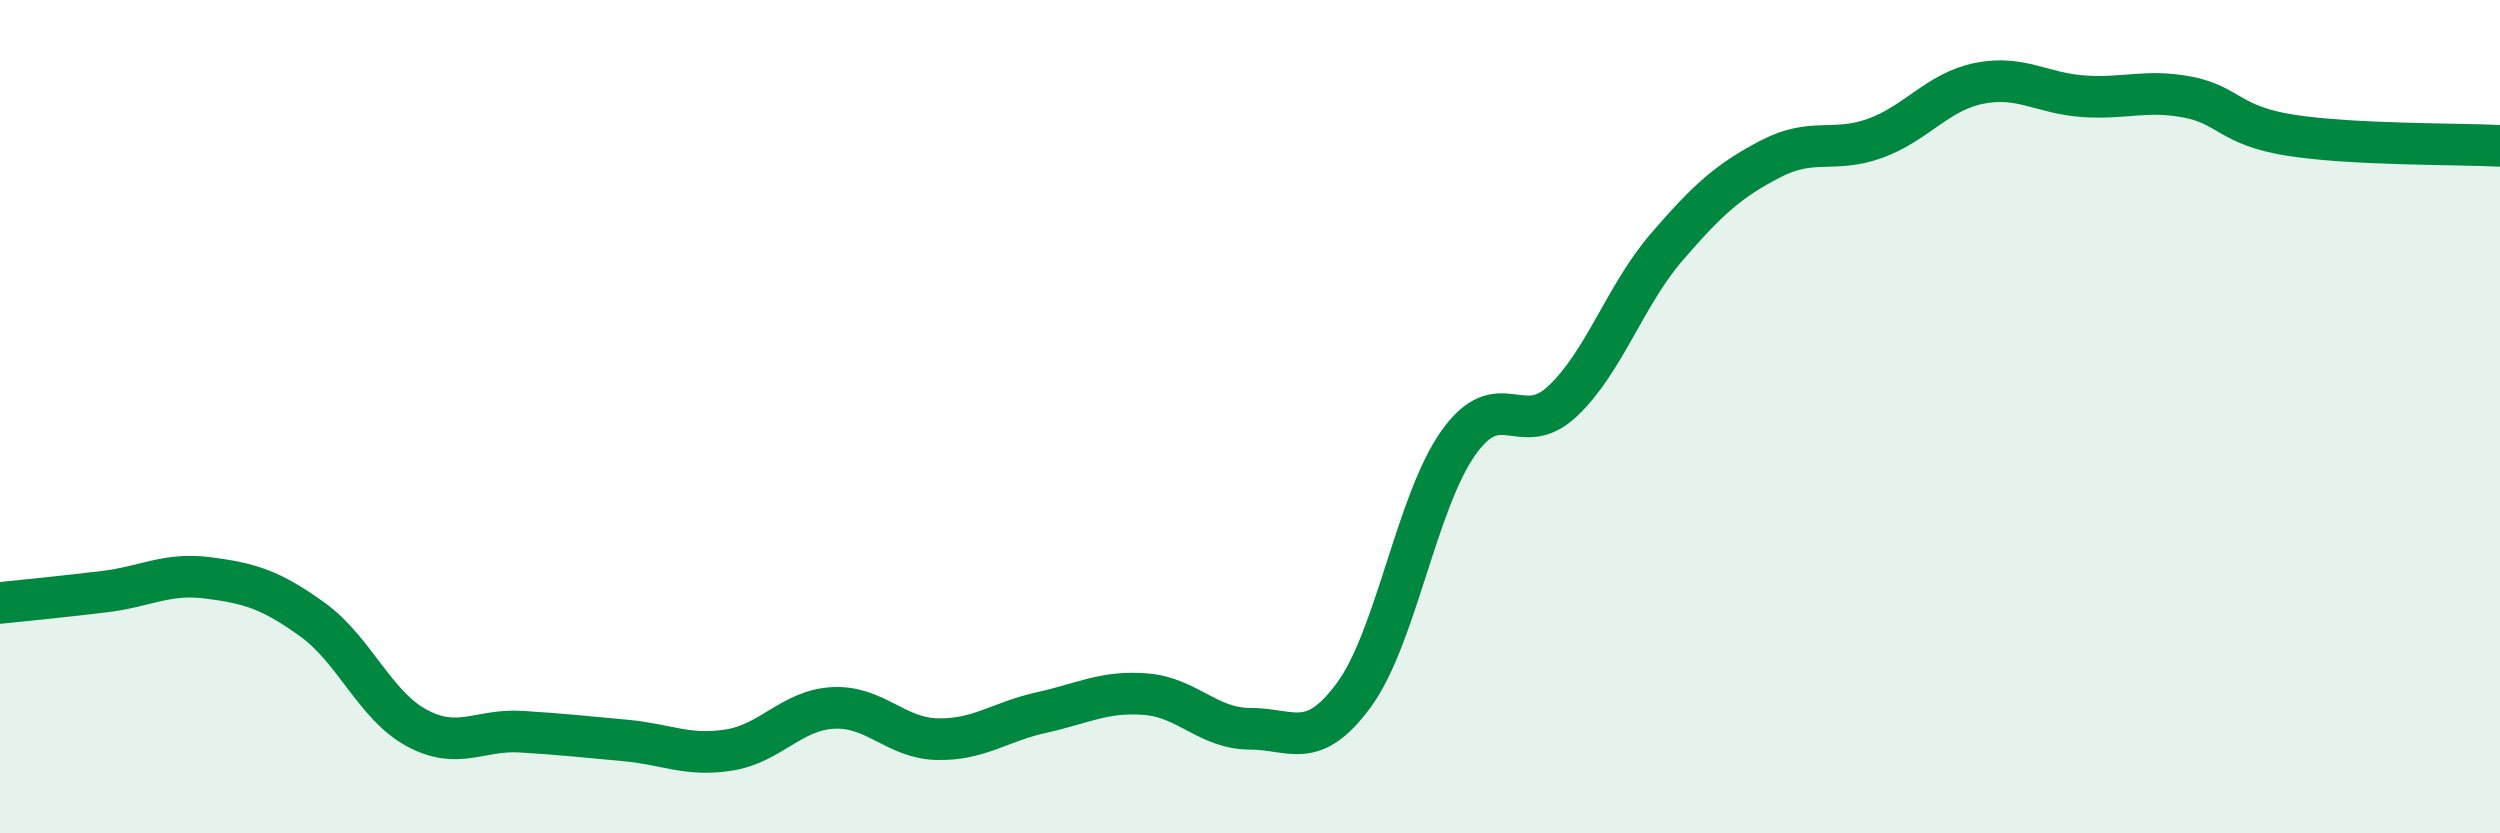
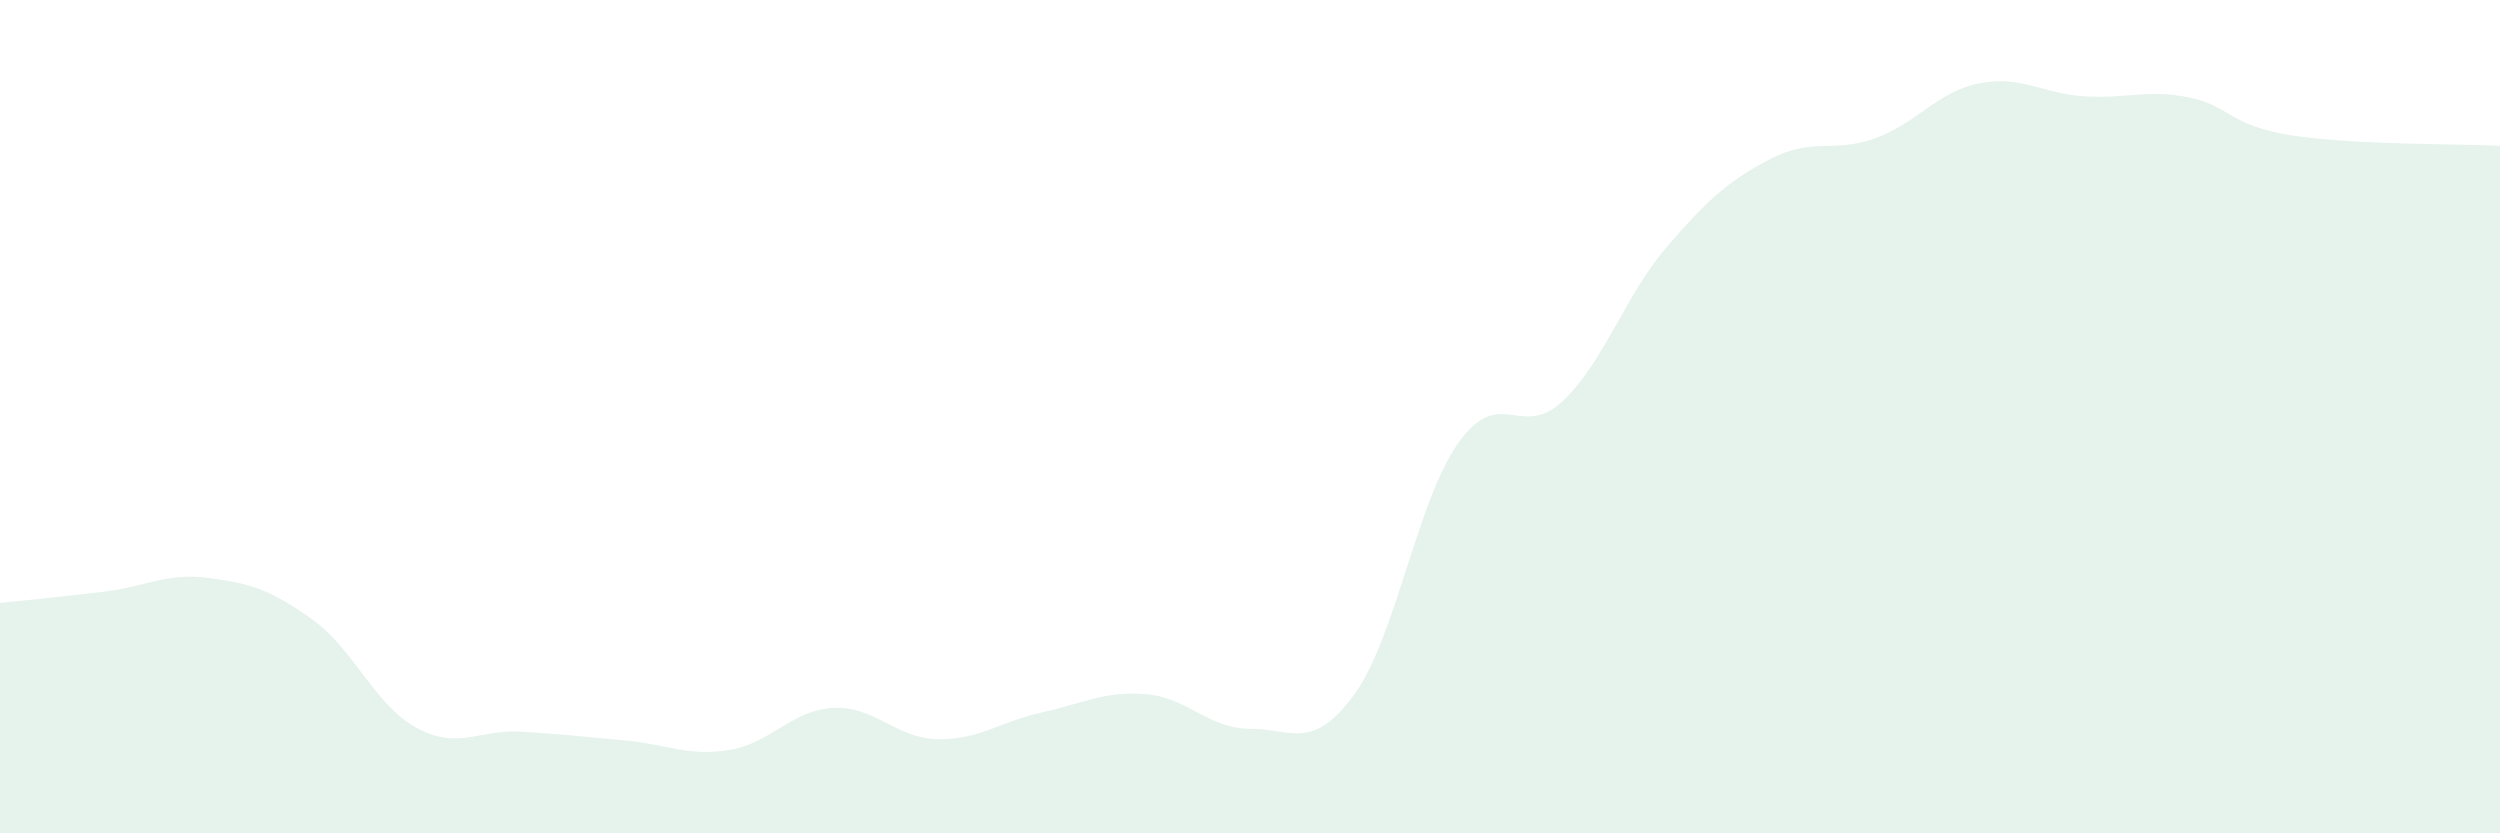
<svg xmlns="http://www.w3.org/2000/svg" width="60" height="20" viewBox="0 0 60 20">
  <path d="M 0,14.47 C 0.5,14.42 1.5,14.32 2.5,14.2 C 3.5,14.08 4,13.74 5,13.87 C 6,14 6.5,14.15 7.5,14.87 C 8.5,15.59 9,16.93 10,17.47 C 11,18.01 11.5,17.5 12.5,17.56 C 13.5,17.62 14,17.68 15,17.77 C 16,17.86 16.5,18.16 17.5,18 C 18.5,17.84 19,17.04 20,16.99 C 21,16.94 21.5,17.72 22.5,17.74 C 23.5,17.76 24,17.32 25,17.1 C 26,16.88 26.5,16.58 27.5,16.66 C 28.5,16.74 29,17.49 30,17.49 C 31,17.49 31.5,18.04 32.5,16.67 C 33.5,15.3 34,12.04 35,10.63 C 36,9.22 36.5,10.57 37.5,9.63 C 38.5,8.69 39,7.09 40,5.93 C 41,4.77 41.5,4.33 42.5,3.81 C 43.5,3.29 44,3.68 45,3.32 C 46,2.96 46.5,2.2 47.5,2 C 48.5,1.8 49,2.24 50,2.31 C 51,2.38 51.5,2.14 52.5,2.33 C 53.5,2.52 53.5,3.02 55,3.25 C 56.5,3.48 59,3.45 60,3.5L60 20L0 20Z" fill="#008740" opacity="0.1" stroke-linecap="round" stroke-linejoin="round" />
-   <path d="M 0,14.47 C 0.5,14.42 1.5,14.32 2.5,14.2 C 3.5,14.08 4,13.74 5,13.87 C 6,14 6.5,14.15 7.5,14.87 C 8.5,15.59 9,16.93 10,17.47 C 11,18.01 11.5,17.5 12.5,17.56 C 13.5,17.62 14,17.68 15,17.77 C 16,17.86 16.5,18.16 17.5,18 C 18.5,17.84 19,17.04 20,16.99 C 21,16.94 21.5,17.72 22.5,17.74 C 23.5,17.76 24,17.32 25,17.1 C 26,16.88 26.5,16.58 27.5,16.66 C 28.5,16.74 29,17.49 30,17.49 C 31,17.49 31.5,18.04 32.5,16.67 C 33.5,15.3 34,12.04 35,10.63 C 36,9.22 36.5,10.57 37.5,9.63 C 38.5,8.69 39,7.09 40,5.93 C 41,4.77 41.5,4.33 42.5,3.81 C 43.5,3.29 44,3.68 45,3.32 C 46,2.96 46.5,2.2 47.5,2 C 48.5,1.8 49,2.24 50,2.31 C 51,2.38 51.5,2.14 52.5,2.33 C 53.5,2.52 53.5,3.02 55,3.25 C 56.5,3.48 59,3.45 60,3.5" stroke="#008740" stroke-width="1" fill="none" stroke-linecap="round" stroke-linejoin="round" />
</svg>